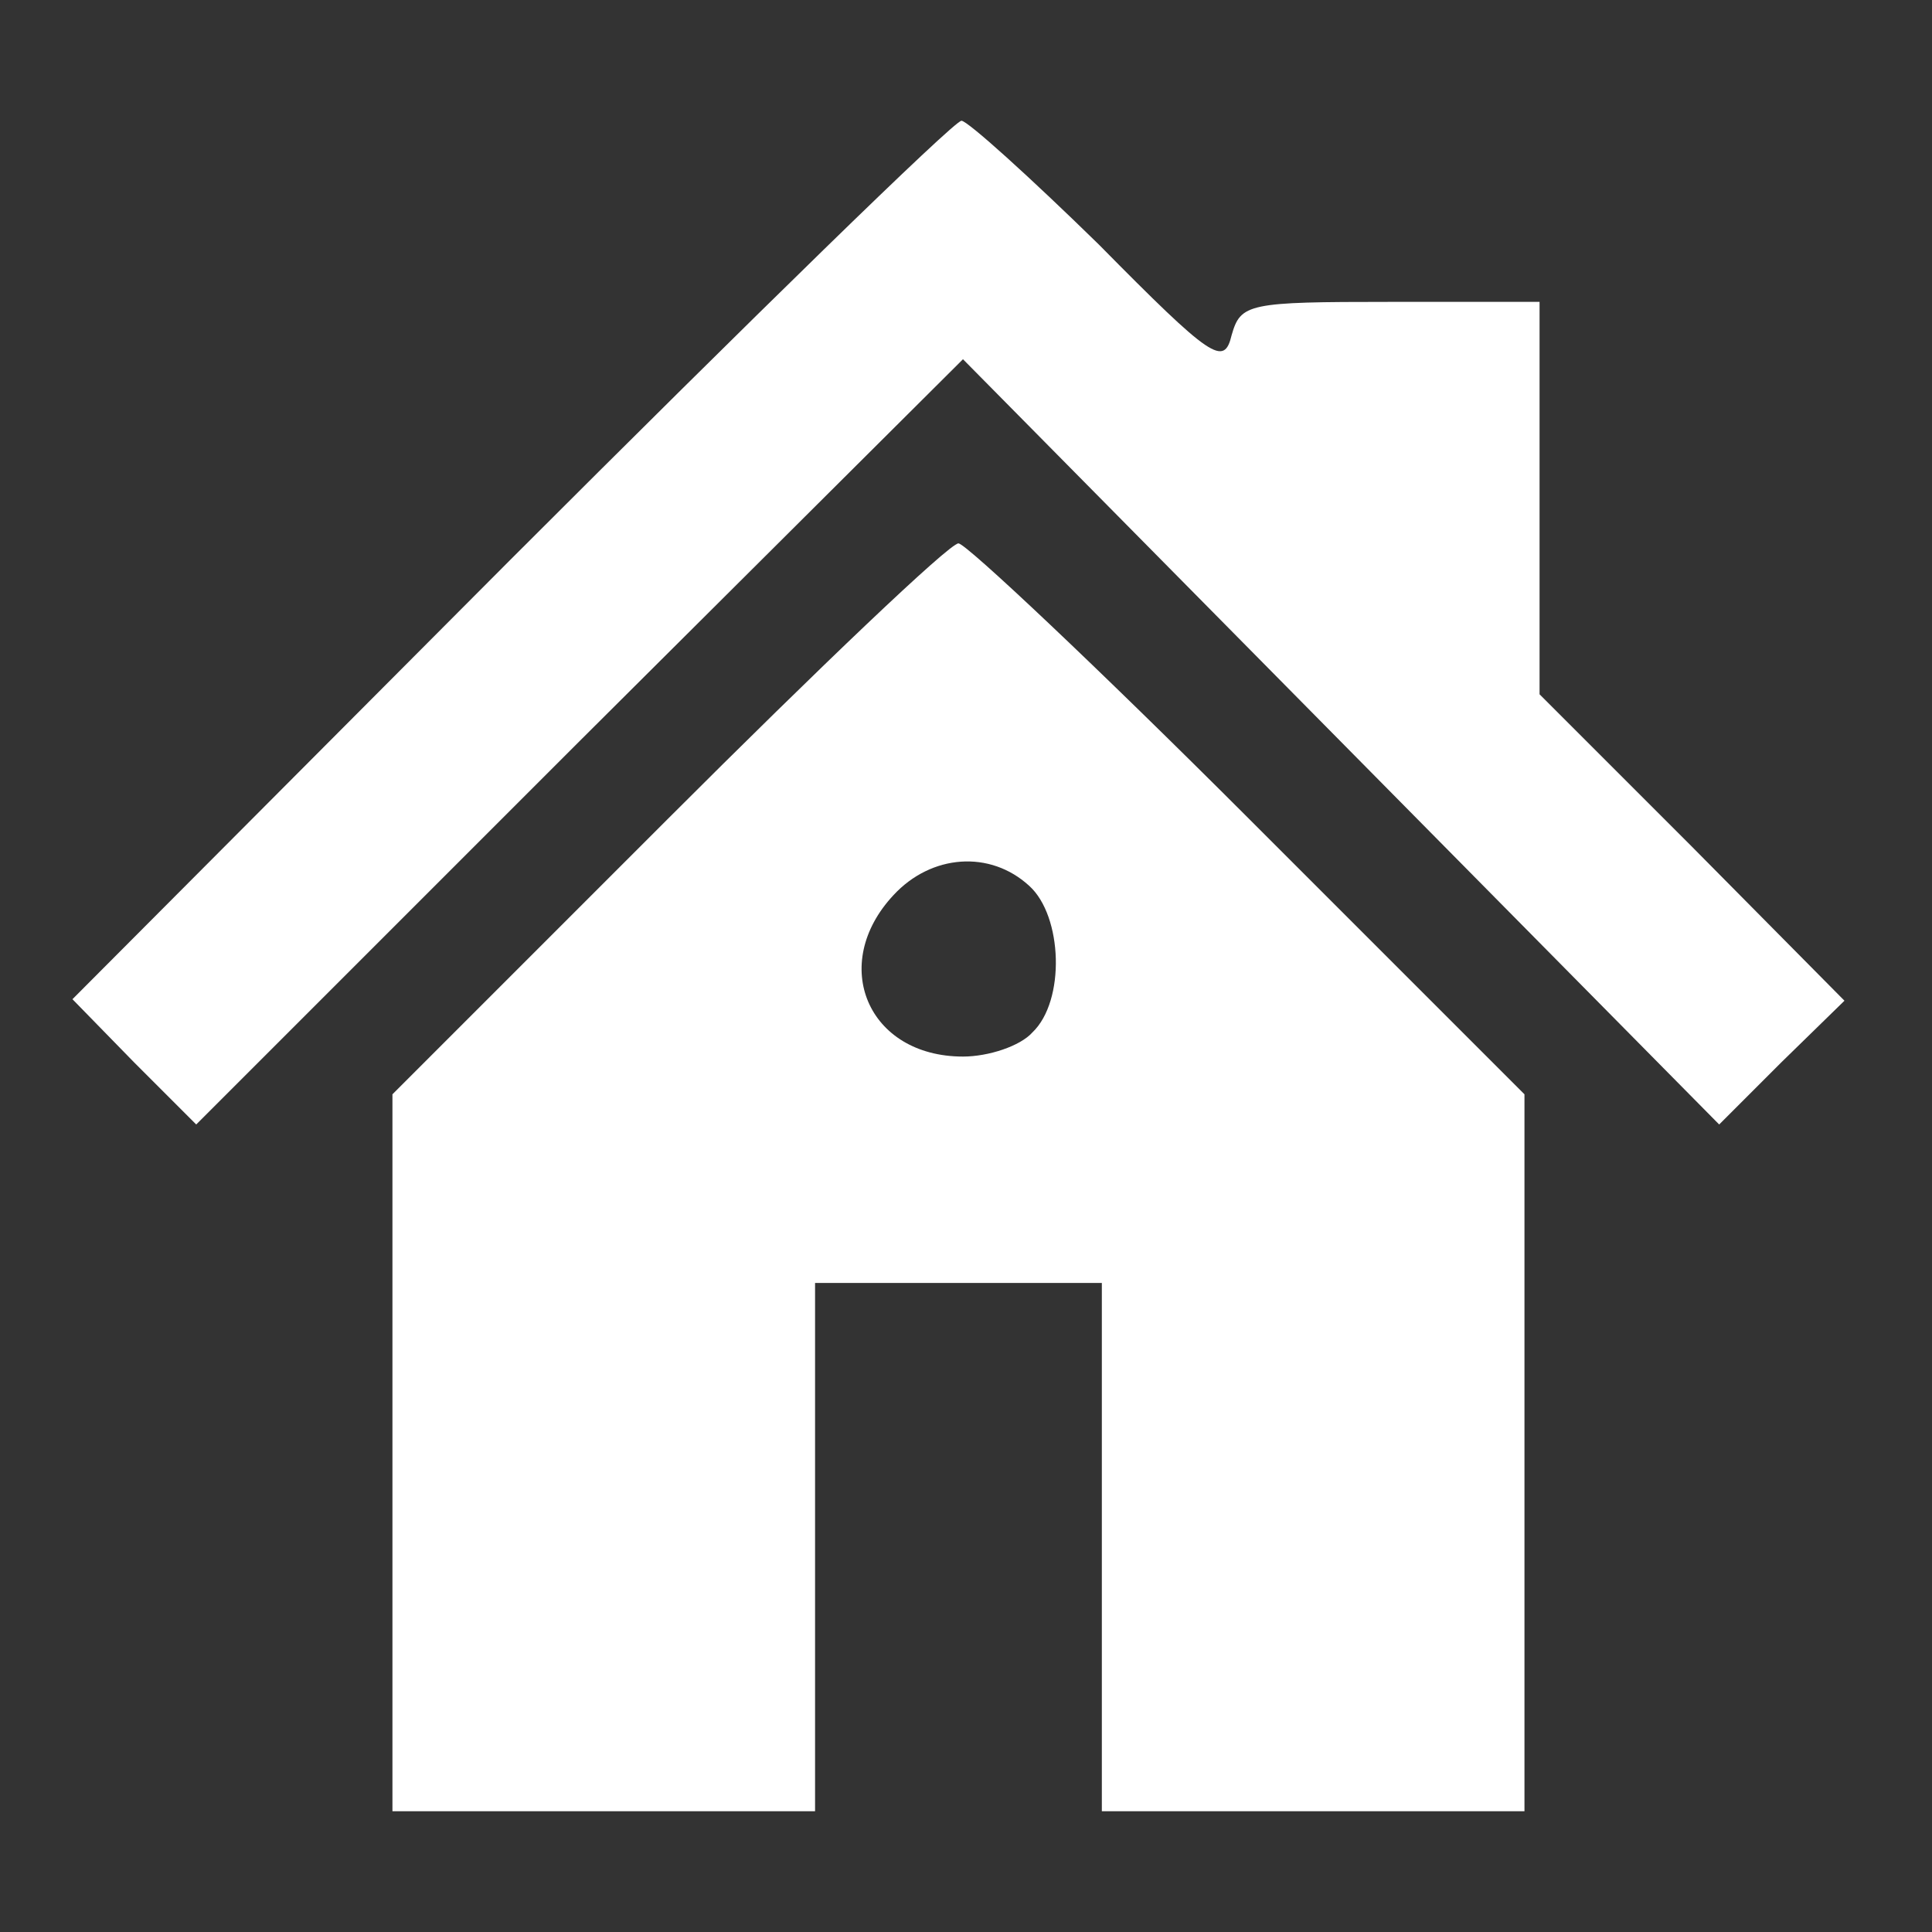
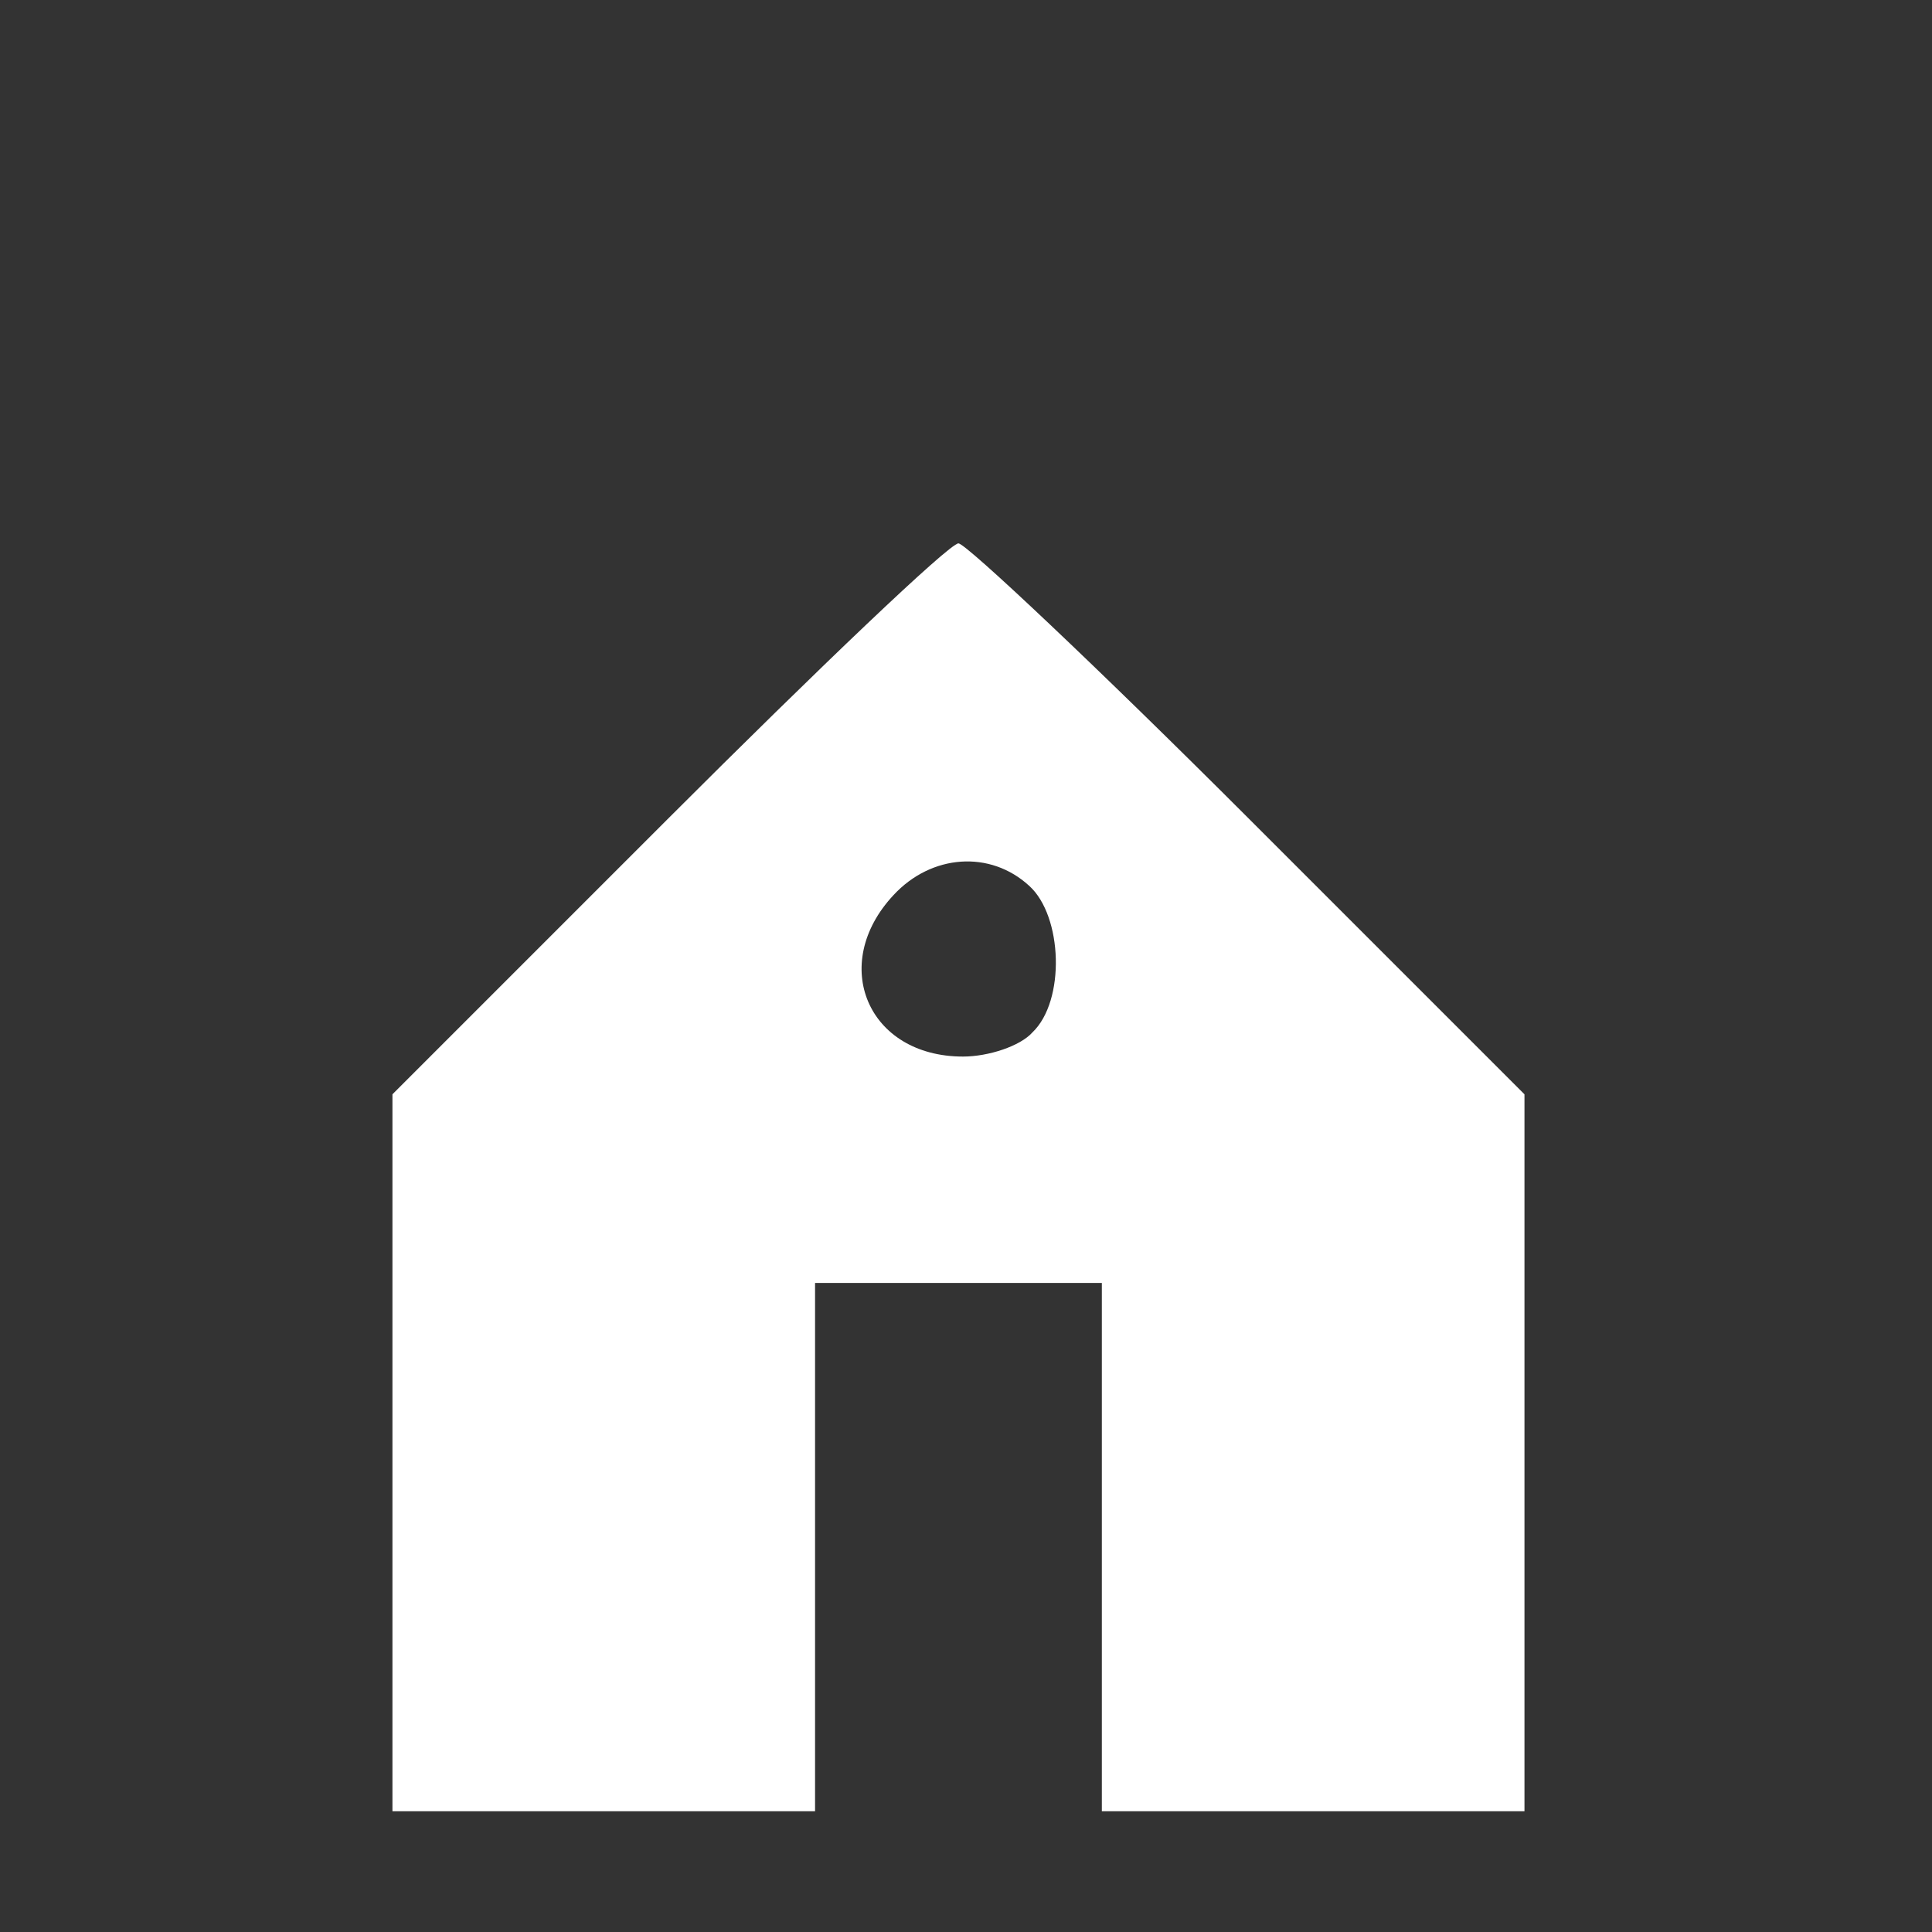
<svg xmlns="http://www.w3.org/2000/svg" version="1.0" width="128pt" height="128pt" viewBox="0 0 128 128" preserveAspectRatio="xMidYMid meet">
  <rect x="0" y="0" width="128" height="128" fill="#333333" stroke="none" />
  <g transform="translate(0,128) scale(0.1,-0.1)" fill="#ffffff" stroke="none">
-     <path d="M338 909 l-290 -291 41 -42 41 -41 254 254 254 253 250 -253 251 -254 41 41 42 41 -101 102 -101 101 0 130 0 130 -99 0 c-94 0 -99 -1 -105 -22 -5 -21 -13 -16 -88 60 -46 45 -87 82 -91 82 -5 0 -139 -131 -299 -291z" />
    <path d="M442 737 l-182 -182 0 -238 0 -237 140 0 140 0 0 175 0 175 95 0 95 0 0 -175 0 -175 140 0 140 0 0 238 0 237 -183 183 c-100 100 -187 182 -192 182 -6 0 -92 -82 -193 -183z m240 -44 c22 -20 24 -76 2 -97 -8 -9 -29 -16 -46 -16 -63 0 -89 61 -46 107 25 27 64 30 90 6z" />
  </g>
</svg>